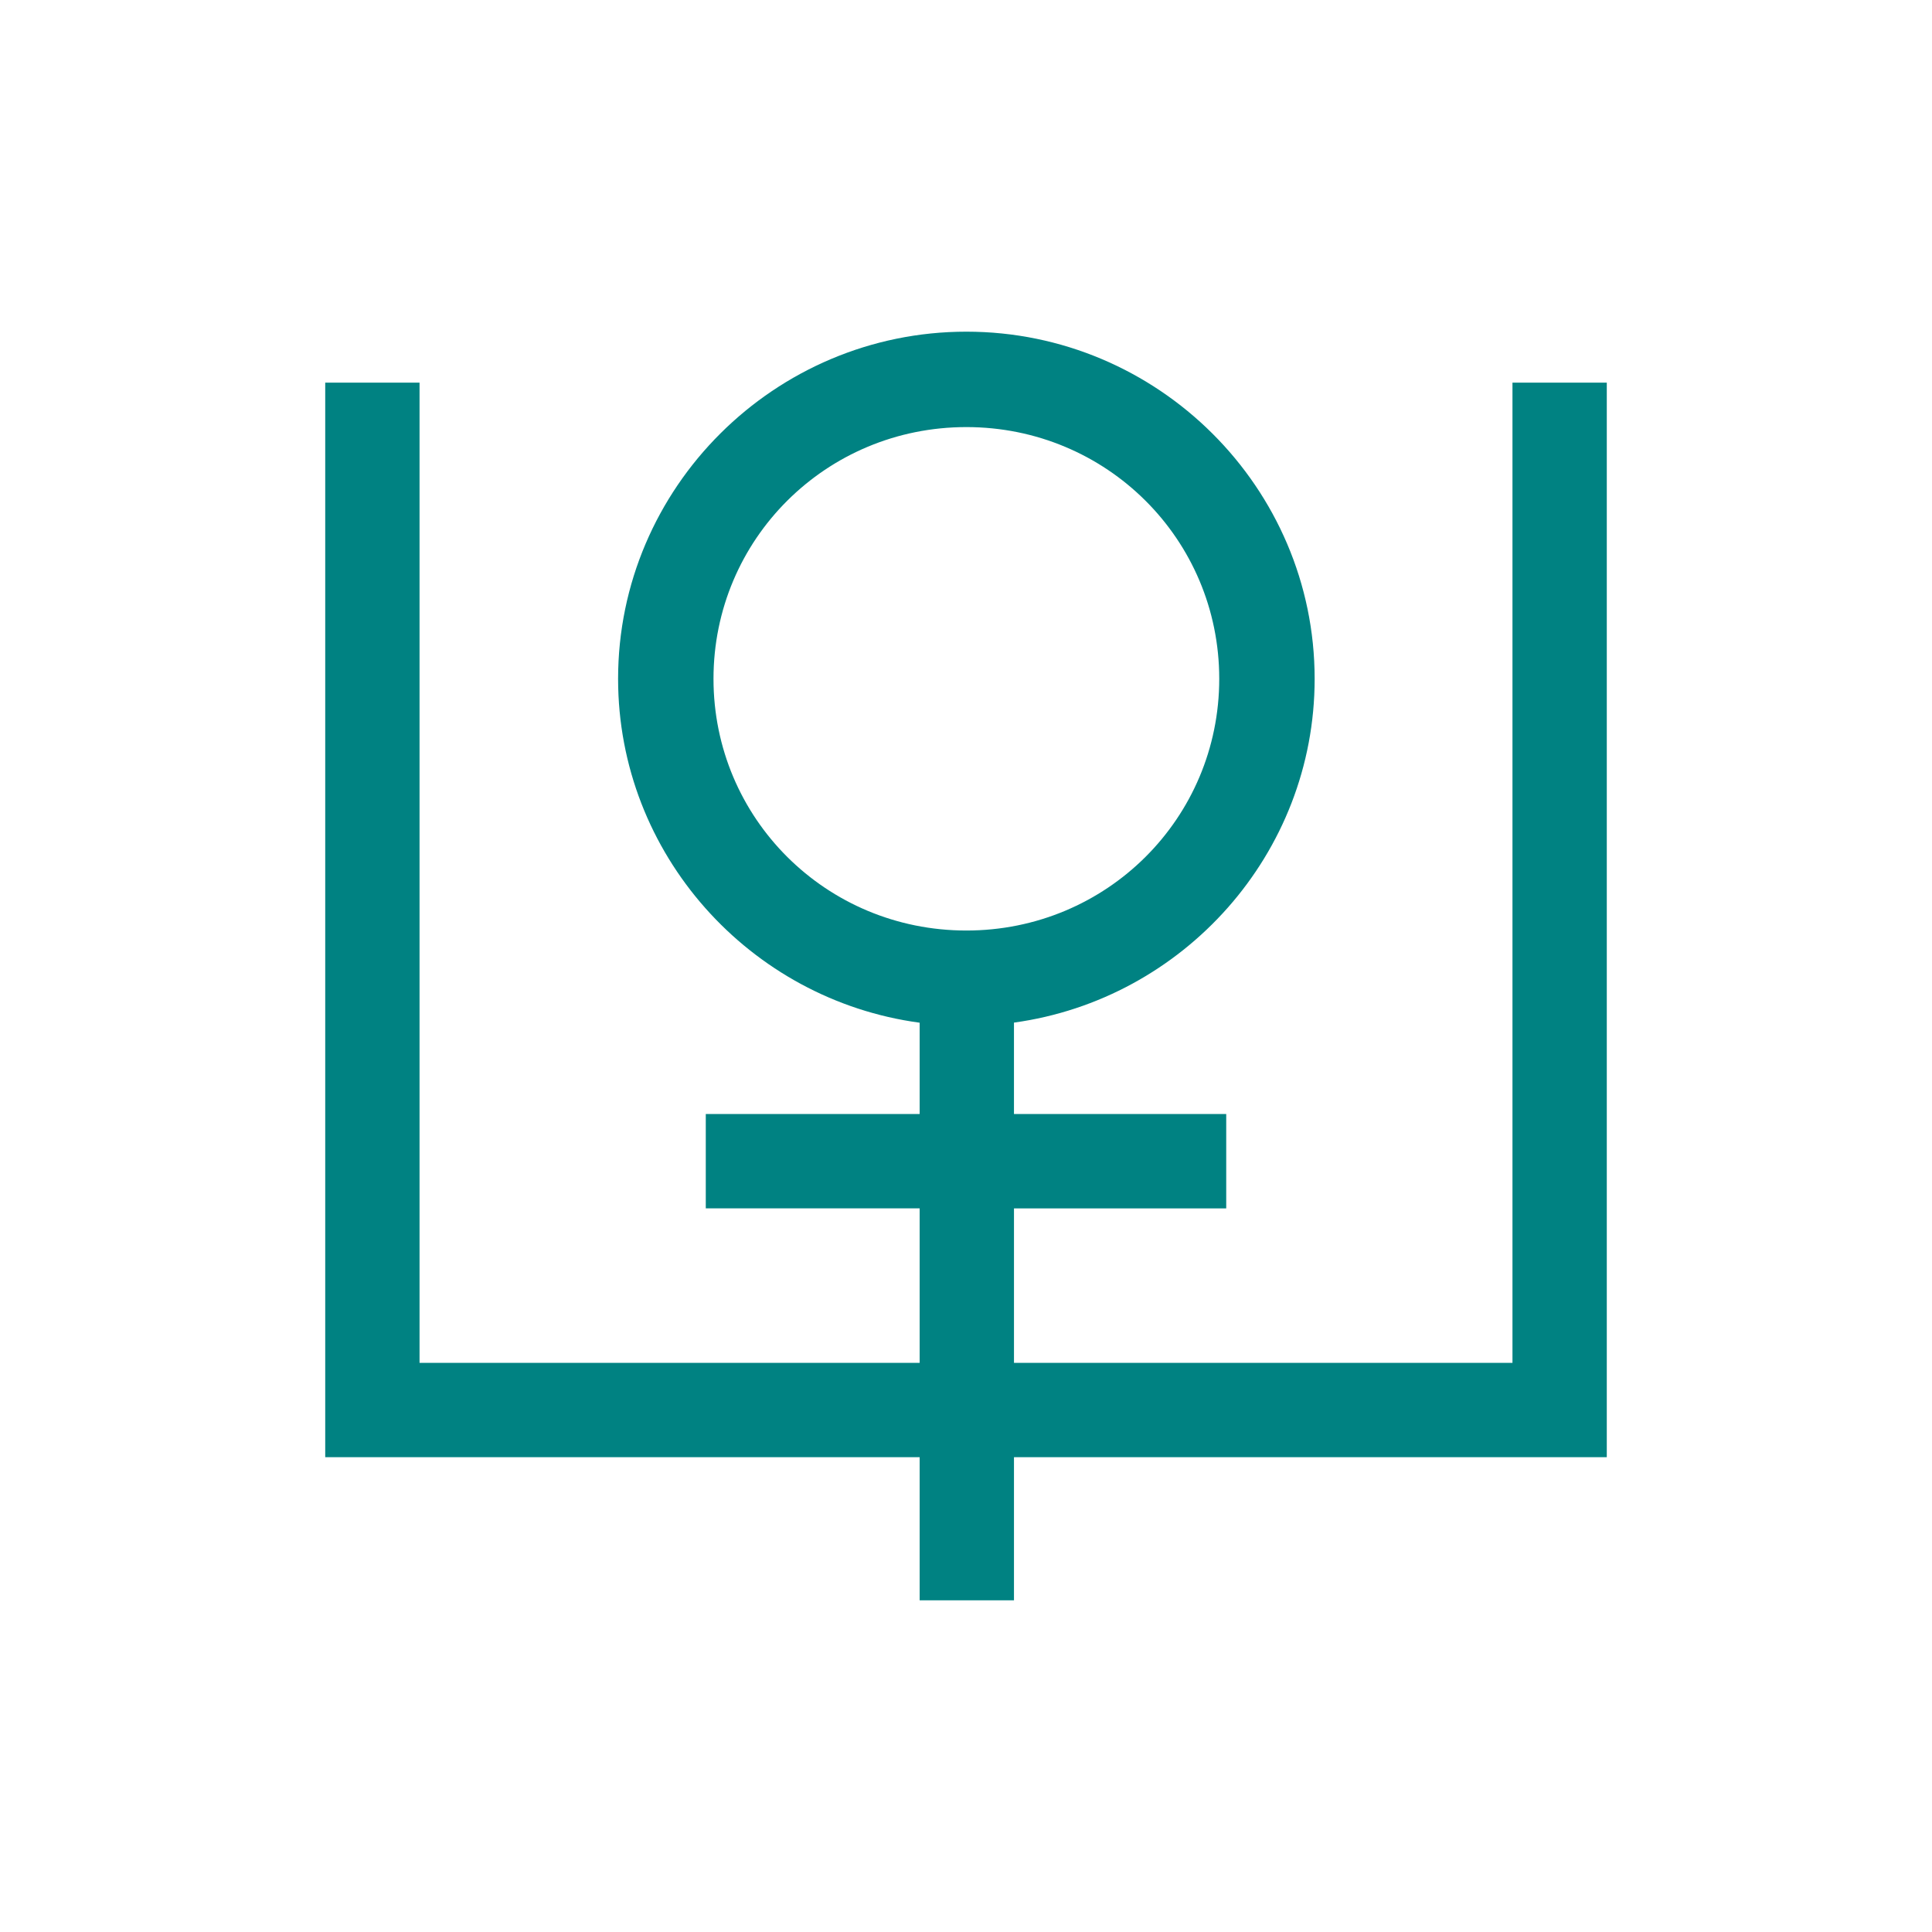
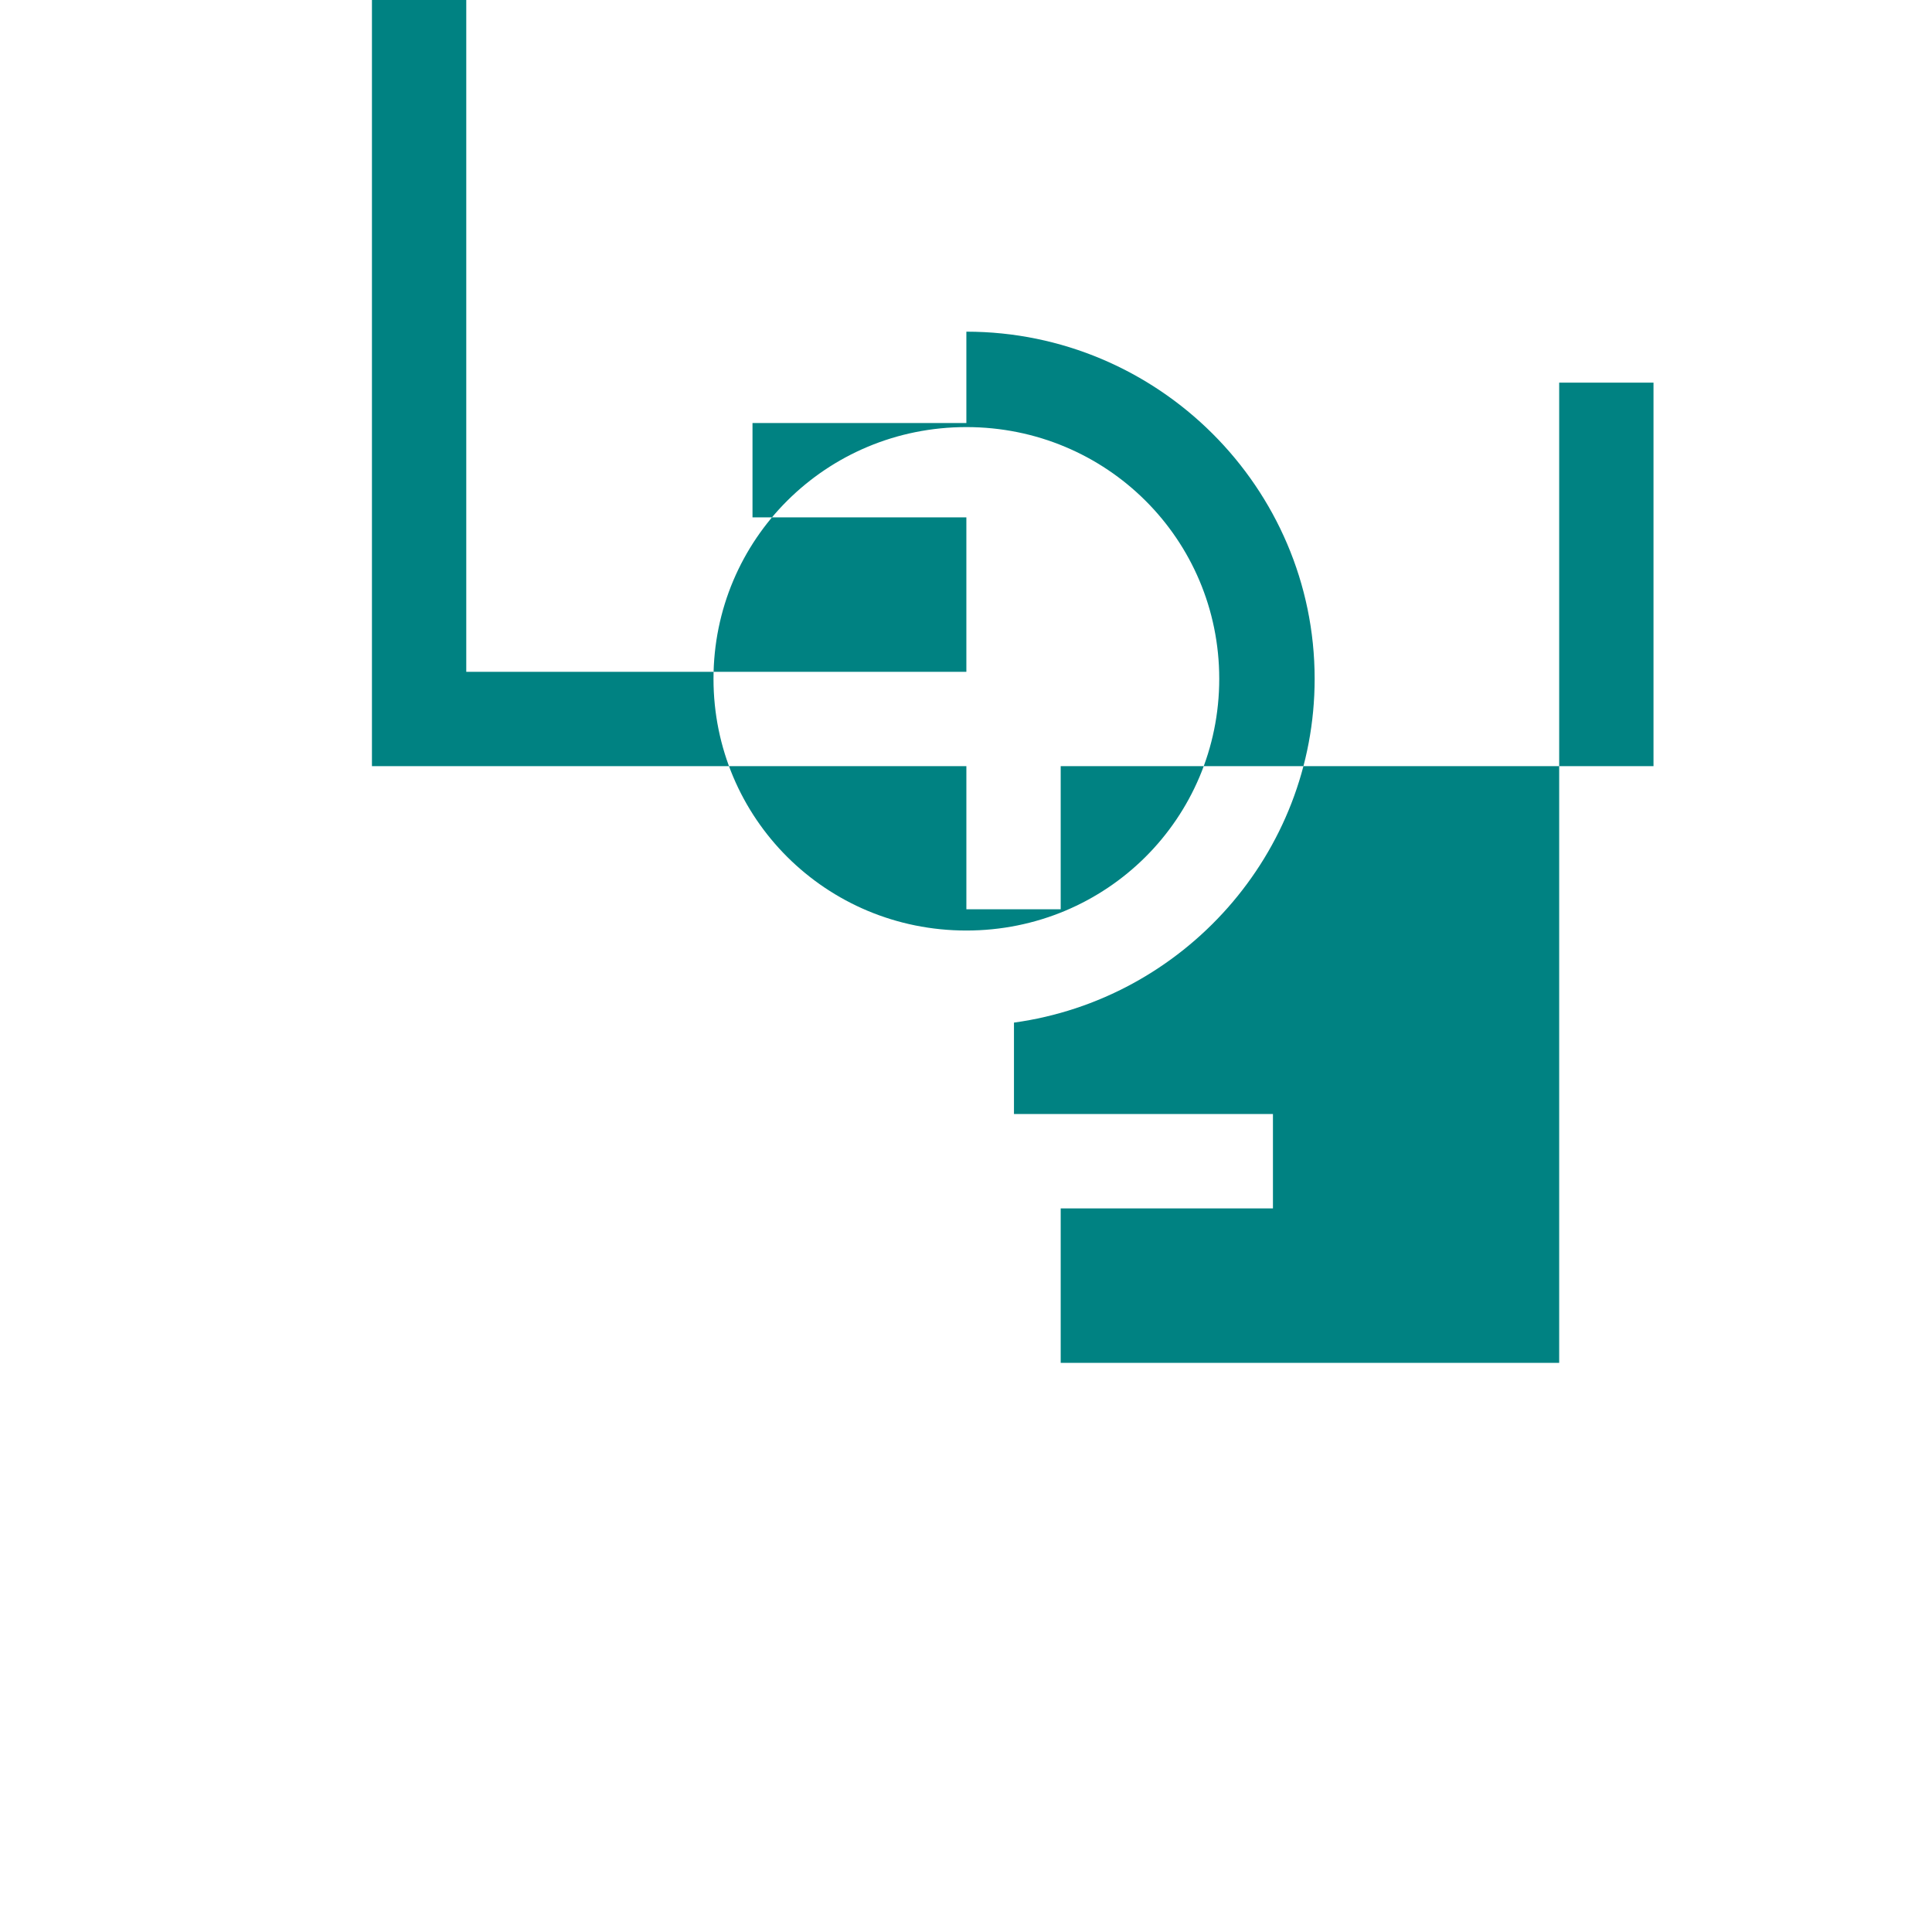
<svg xmlns="http://www.w3.org/2000/svg" xmlns:ns1="http://www.inkscape.org/namespaces/inkscape" xmlns:ns2="http://sodipodi.sourceforge.net/DTD/sodipodi-0.dtd" width="300" height="300" viewBox="0 0 300 300" version="1.1" id="svg8" ns1:version="0.92.2 (5c3e80d, 2017-08-06)" ns2:docname="Librist.svg" ns1:export-filename="C:\Users\irock\Desktop\Stuff\Images\Homestuck\ezodiac\07 Teal\Prospit\Librist.png" ns1:export-xdpi="320" ns1:export-ydpi="320">
  <title id="title11108">Librist</title>
  <defs id="defs2" />
  <ns2:namedview id="base" pagecolor="#ffffff" bordercolor="#666666" borderopacity="1.0" ns1:pageopacity="0.0" ns1:pageshadow="2" ns1:zoom="1.4" ns1:cx="160.62181" ns1:cy="108.6946" ns1:document-units="px" ns1:current-layer="layer1" showgrid="false" showguides="false" units="px" ns1:pagecheckerboard="true" ns1:showpageshadow="false" />
  <g ns1:label="Layer 1" ns1:groupmode="layer" id="layer1" transform="translate(150,-144.768)">
-     <path style="color:#000000;font-style:normal;font-variant:normal;font-weight:normal;font-stretch:normal;font-size:medium;line-height:normal;font-family:sans-serif;font-variant-ligatures:normal;font-variant-position:normal;font-variant-caps:normal;font-variant-numeric:normal;font-variant-alternates:normal;font-feature-settings:normal;text-indent:0;text-align:start;text-decoration:none;text-decoration-line:none;text-decoration-style:solid;text-decoration-color:#000000;letter-spacing:normal;word-spacing:normal;text-transform:none;writing-mode:lr-tb;direction:ltr;text-orientation:mixed;dominant-baseline:auto;baseline-shift:baseline;text-anchor:start;white-space:normal;shape-padding:0;clip-rule:nonzero;display:inline;overflow:visible;visibility:visible;opacity:1;isolation:auto;mix-blend-mode:normal;color-interpolation:sRGB;color-interpolation-filters:linearRGB;solid-color:#000000;solid-opacity:1;vector-effect:none;fill:#008282;fill-opacity:1;fill-rule:nonzero;stroke:none;stroke-width:14.816;stroke-linecap:butt;stroke-linejoin:miter;stroke-miterlimit:4;stroke-dasharray:none;stroke-dashoffset:0;stroke-opacity:1;color-rendering:auto;image-rendering:auto;shape-rendering:auto;text-rendering:auto;enable-background:accumulate" d="m 0.057,196.27 c -29.765,0 -54.08,24.207 -54.08,53.904 0,27.243 20.466,49.847 46.826,53.4 v 14.182 h -33.209 v 14.648 h 33.209 v 23.99 h -77.656 v -152.209 h -14.646 v 152.209 14.646 h 92.303 v 22.225 h 14.646 v -22.225 h 92.051 V 356.395 204.186 h -14.646 v 152.209 h -77.404 v -23.99 h 32.957 V 317.756 H 7.449 V 303.557 c 26.294,-3.614 46.689,-26.188 46.689,-53.383 0,-29.698 -24.317,-53.904 -54.082,-53.904 z m 0,14.816 c 21.789,0 39.266,17.428 39.266,39.088 0,21.66 -17.477,39.086 -39.266,39.086 -21.789,0 -39.266,-17.426 -39.266,-39.086 0,-21.66 17.477,-39.088 39.266,-39.088 z" id="path11093" ns1:connector-curvature="0" />
+     <path style="color:#000000;font-style:normal;font-variant:normal;font-weight:normal;font-stretch:normal;font-size:medium;line-height:normal;font-family:sans-serif;font-variant-ligatures:normal;font-variant-position:normal;font-variant-caps:normal;font-variant-numeric:normal;font-variant-alternates:normal;font-feature-settings:normal;text-indent:0;text-align:start;text-decoration:none;text-decoration-line:none;text-decoration-style:solid;text-decoration-color:#000000;letter-spacing:normal;word-spacing:normal;text-transform:none;writing-mode:lr-tb;direction:ltr;text-orientation:mixed;dominant-baseline:auto;baseline-shift:baseline;text-anchor:start;white-space:normal;shape-padding:0;clip-rule:nonzero;display:inline;overflow:visible;visibility:visible;opacity:1;isolation:auto;mix-blend-mode:normal;color-interpolation:sRGB;color-interpolation-filters:linearRGB;solid-color:#000000;solid-opacity:1;vector-effect:none;fill:#008282;fill-opacity:1;fill-rule:nonzero;stroke:none;stroke-width:14.816;stroke-linecap:butt;stroke-linejoin:miter;stroke-miterlimit:4;stroke-dasharray:none;stroke-dashoffset:0;stroke-opacity:1;color-rendering:auto;image-rendering:auto;shape-rendering:auto;text-rendering:auto;enable-background:accumulate" d="m 0.057,196.27 v 14.182 h -33.209 v 14.648 h 33.209 v 23.99 h -77.656 v -152.209 h -14.646 v 152.209 14.646 h 92.303 v 22.225 h 14.646 v -22.225 h 92.051 V 356.395 204.186 h -14.646 v 152.209 h -77.404 v -23.99 h 32.957 V 317.756 H 7.449 V 303.557 c 26.294,-3.614 46.689,-26.188 46.689,-53.383 0,-29.698 -24.317,-53.904 -54.082,-53.904 z m 0,14.816 c 21.789,0 39.266,17.428 39.266,39.088 0,21.66 -17.477,39.086 -39.266,39.086 -21.789,0 -39.266,-17.426 -39.266,-39.086 0,-21.66 17.477,-39.088 39.266,-39.088 z" id="path11093" ns1:connector-curvature="0" />
  </g>
</svg>